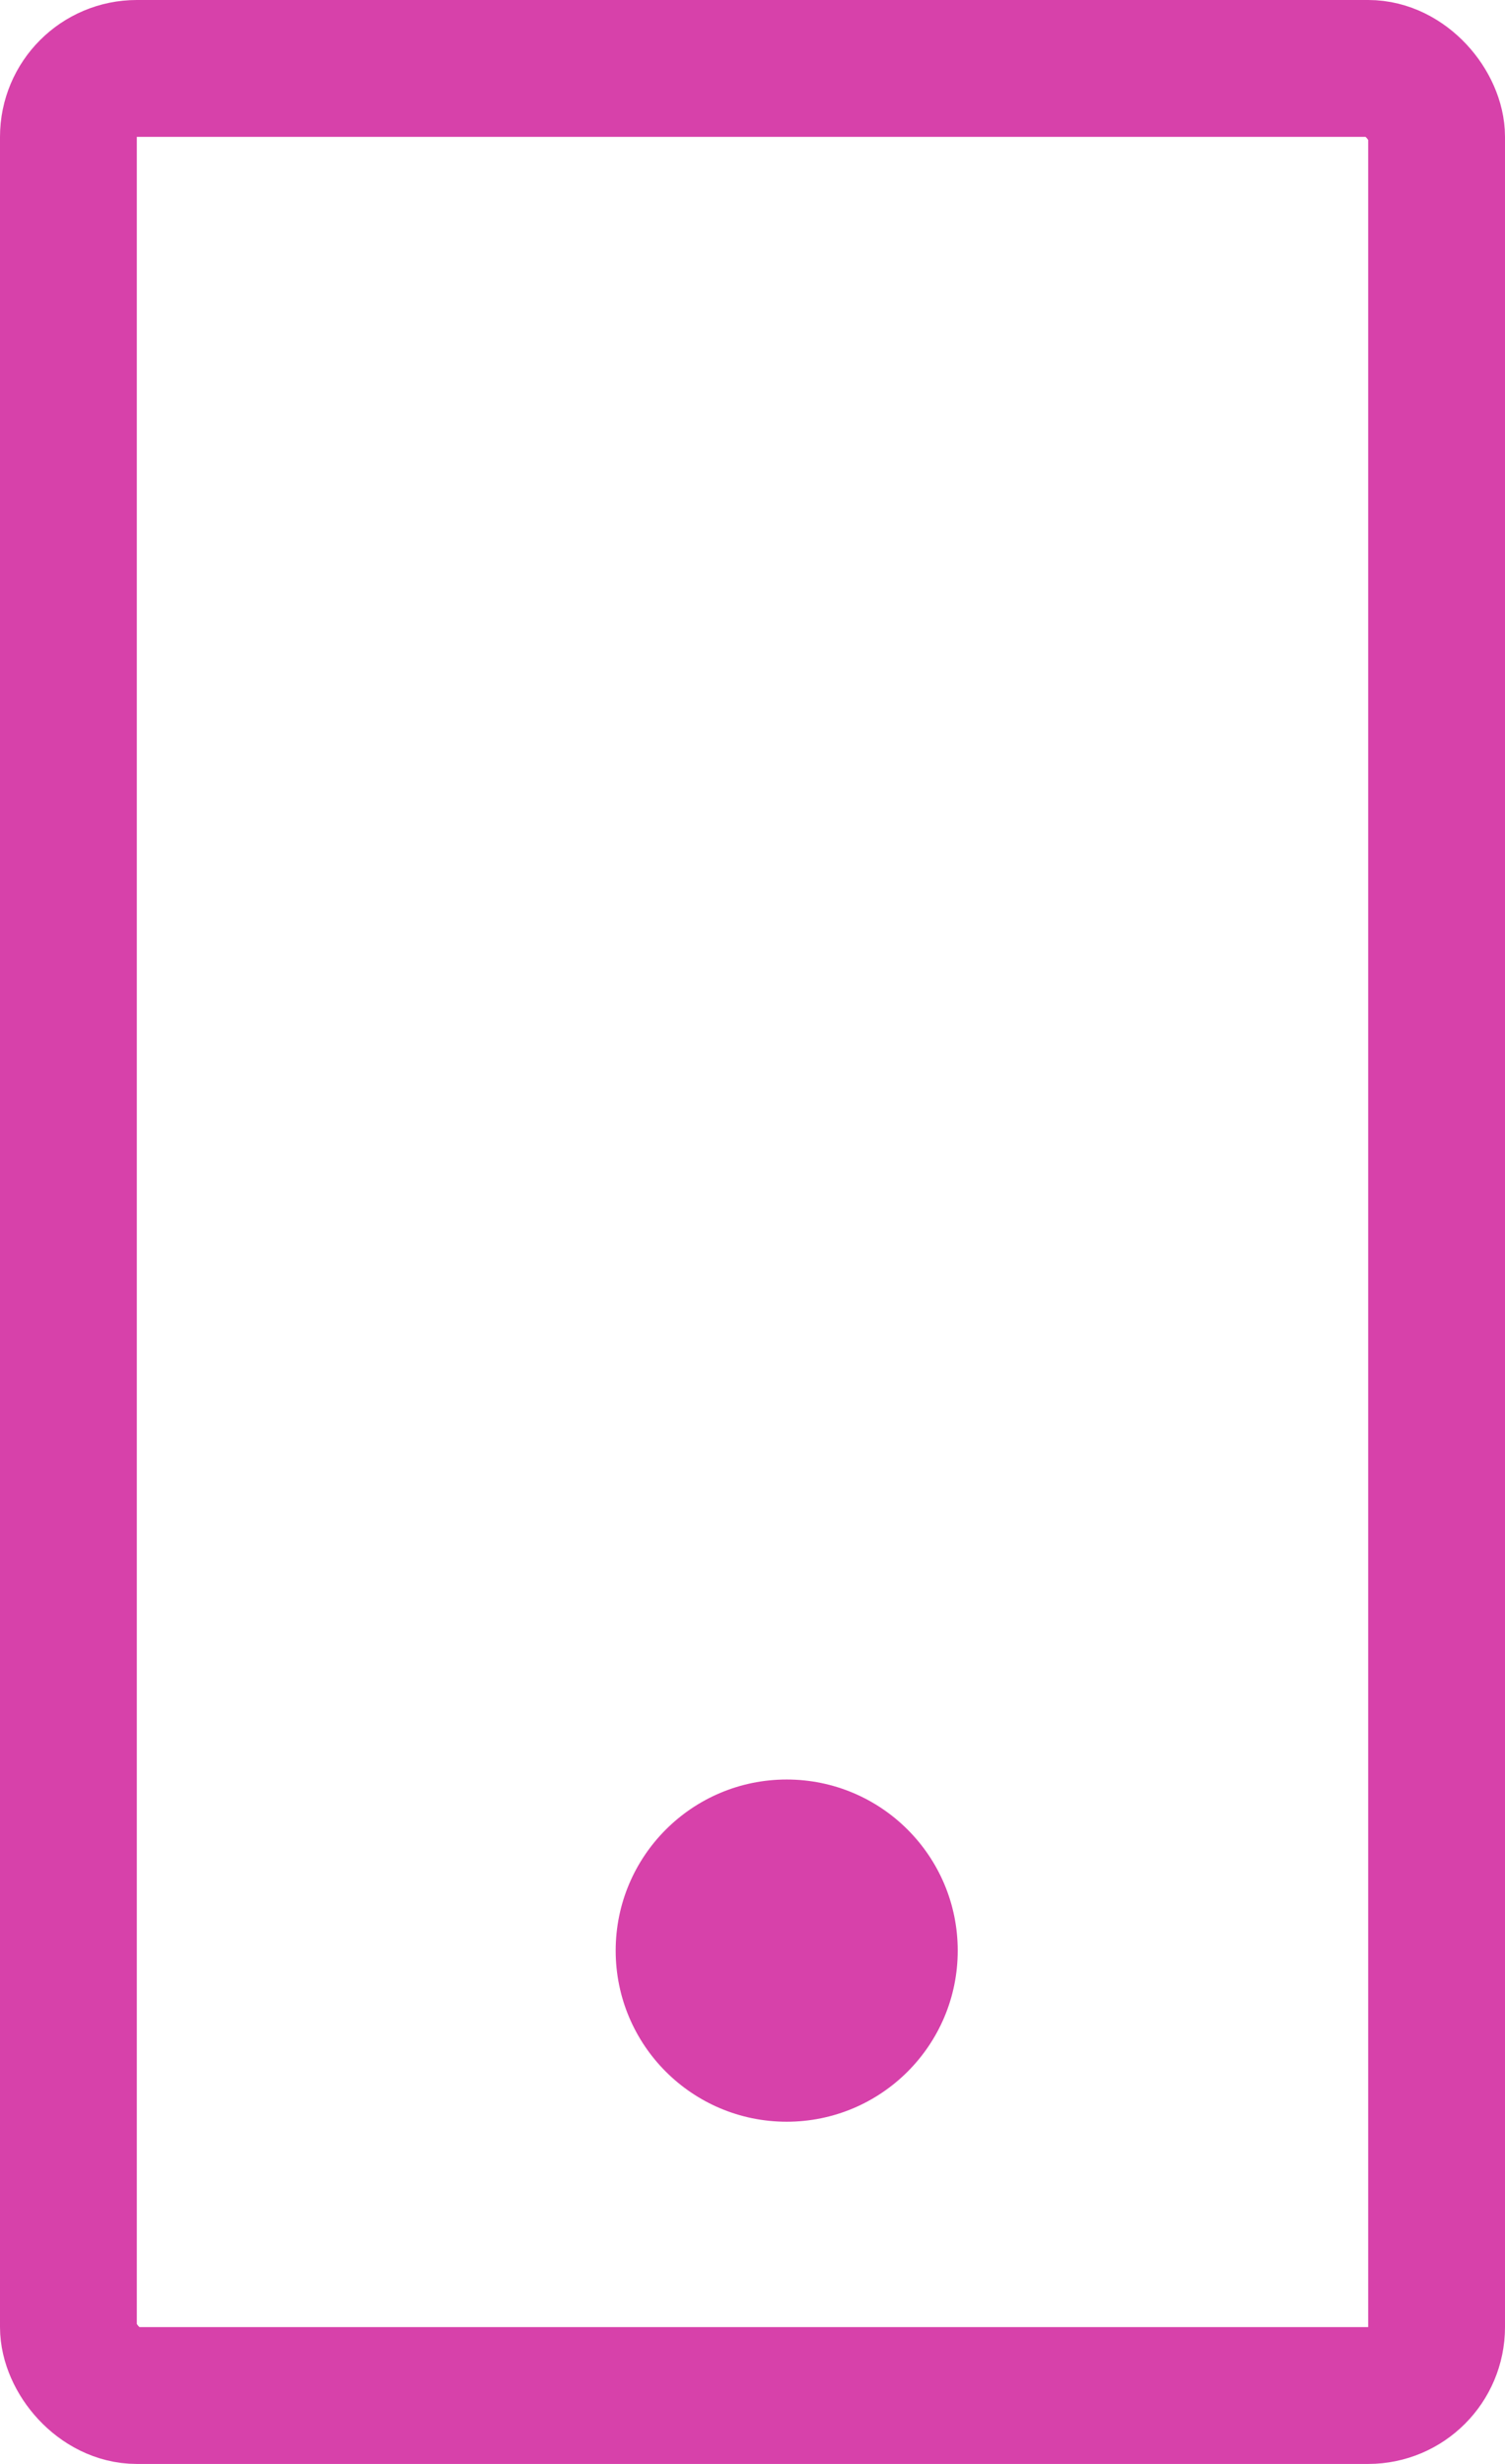
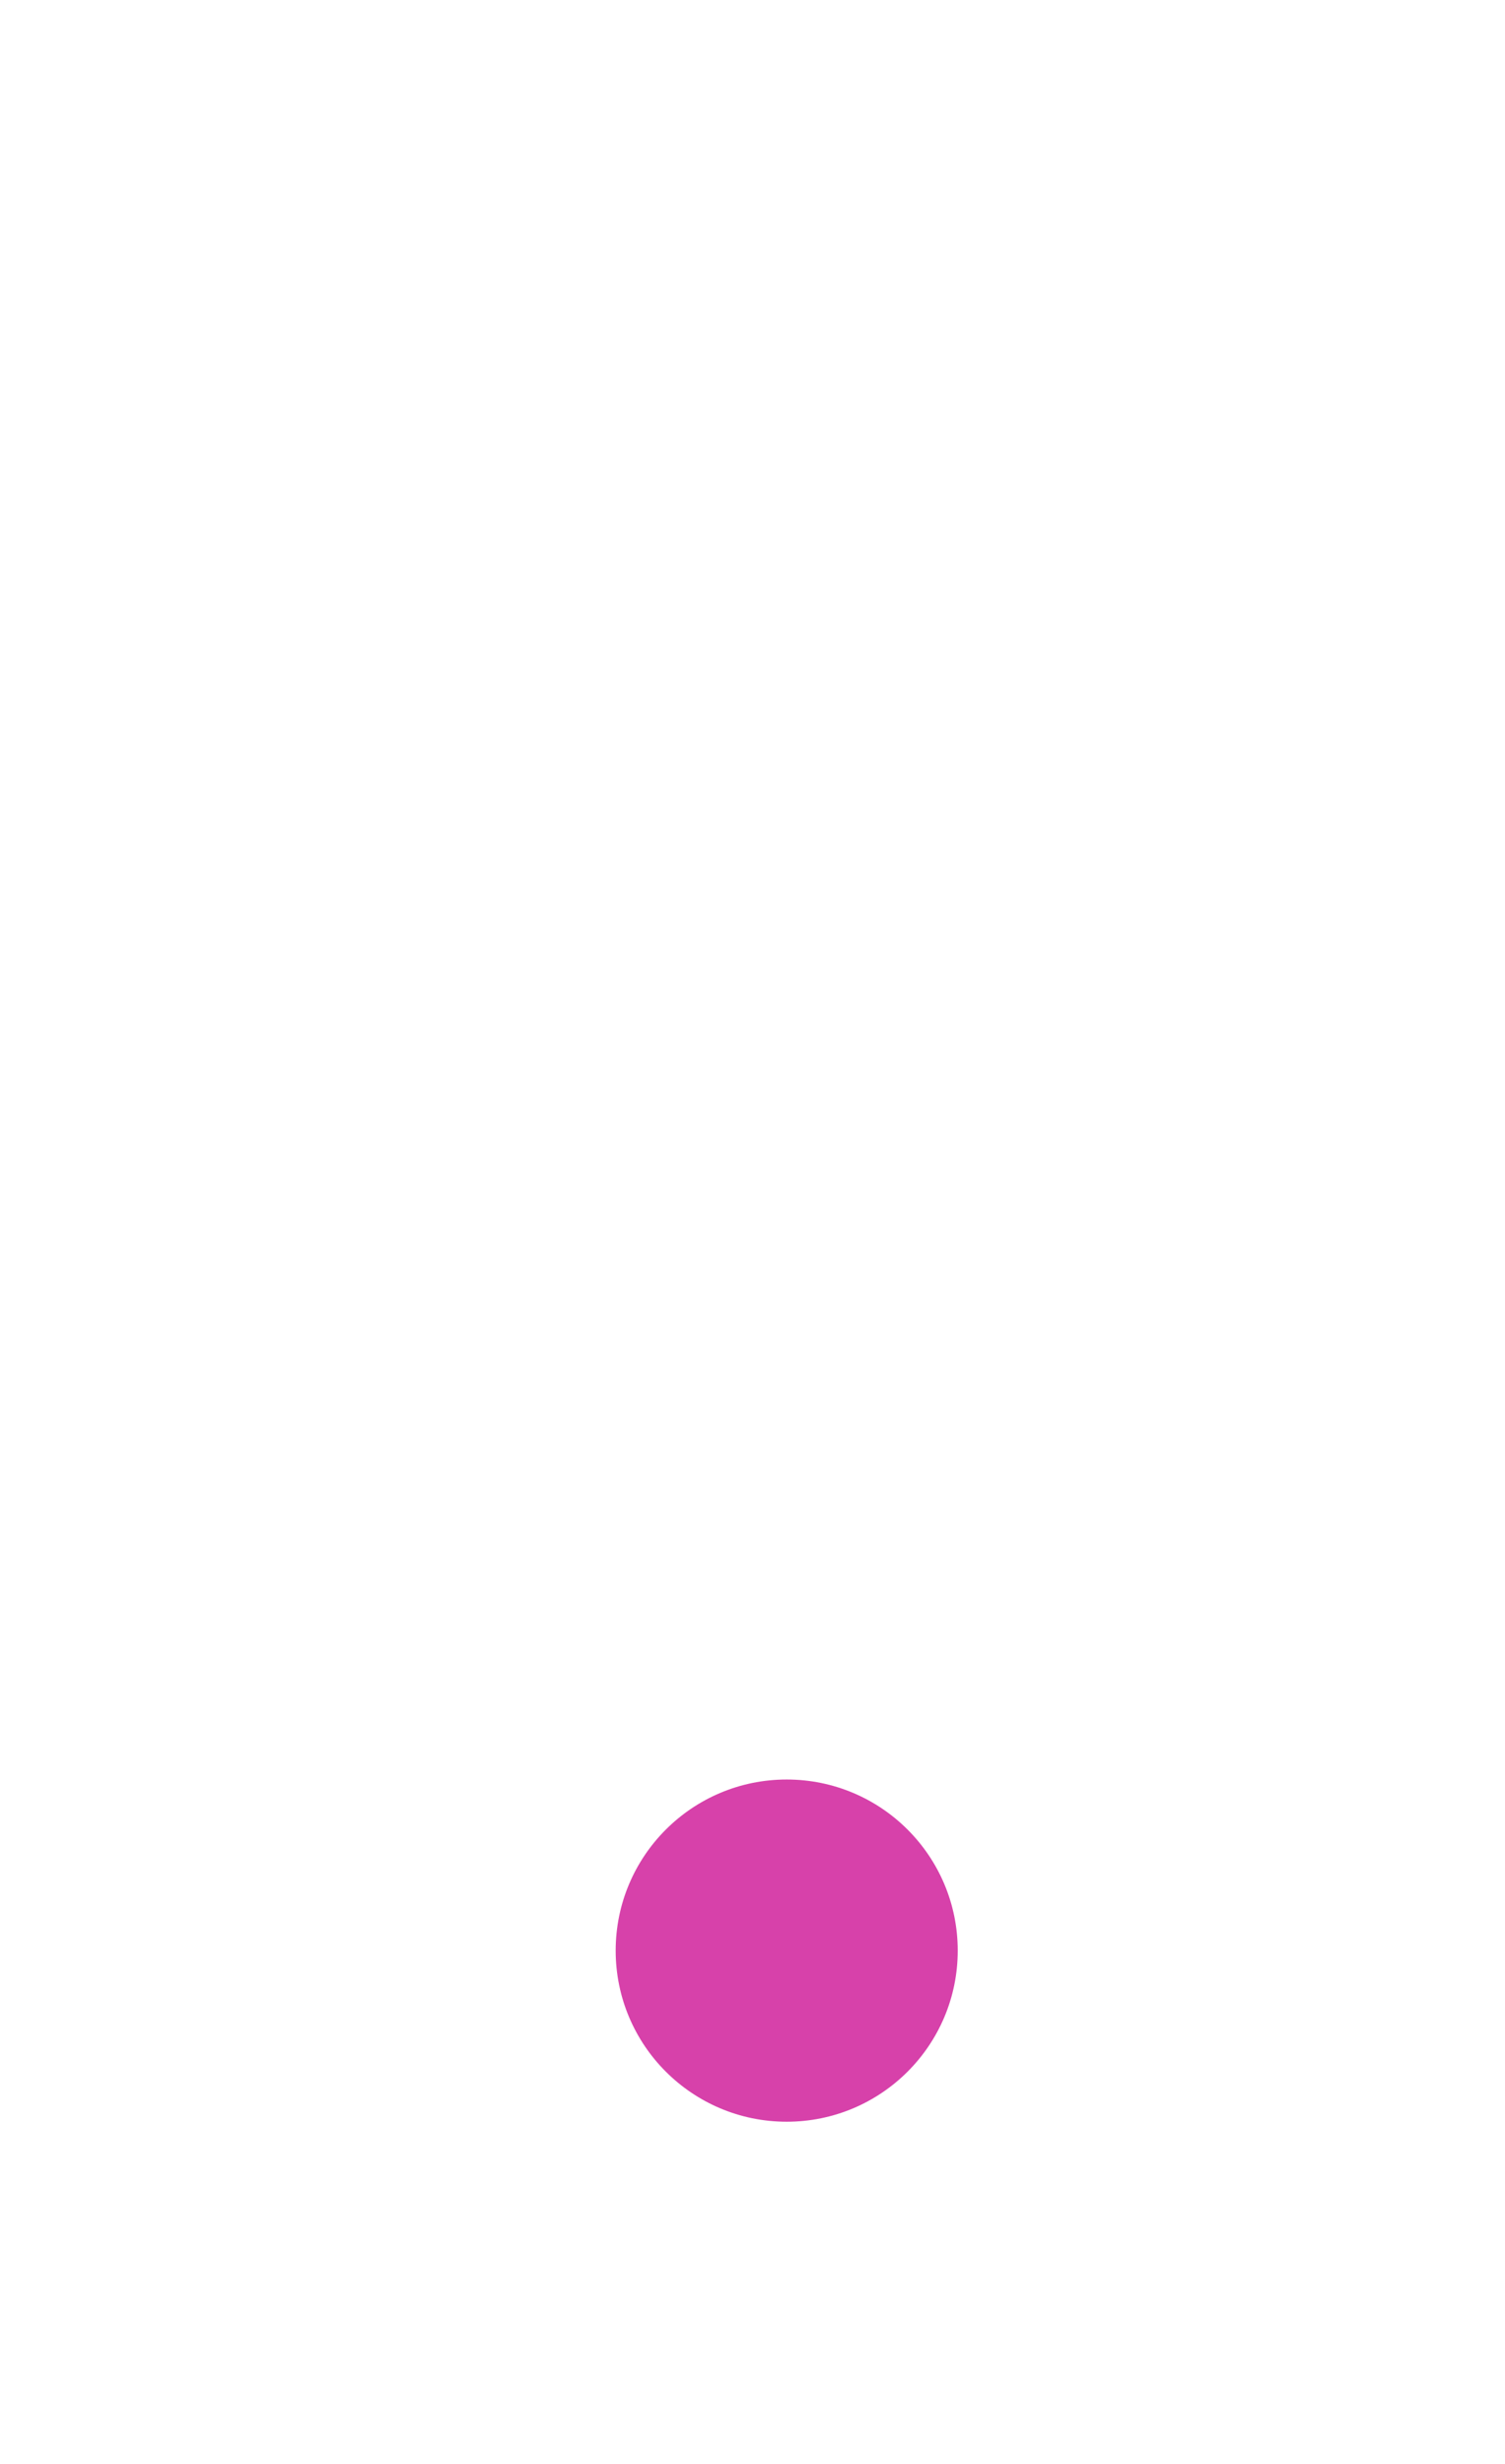
<svg xmlns="http://www.w3.org/2000/svg" width="22" height="36" viewBox="0 0 22 36">
  <g id="Group_7" data-name="Group 7" transform="translate(2194 509)">
    <g id="_5" data-name="5" transform="translate(-2194 -509)">
-       <rect id="Rectangle_4" data-name="Rectangle 4" width="20" height="34" rx="1" transform="translate(1 1)" fill="none" stroke="#d741aa" stroke-width="2" />
      <circle id="Ellipse_1" data-name="Ellipse 1" cx="2.5" cy="2.5" r="2.5" transform="translate(9 26)" fill="#d741aa" />
    </g>
  </g>
</svg>